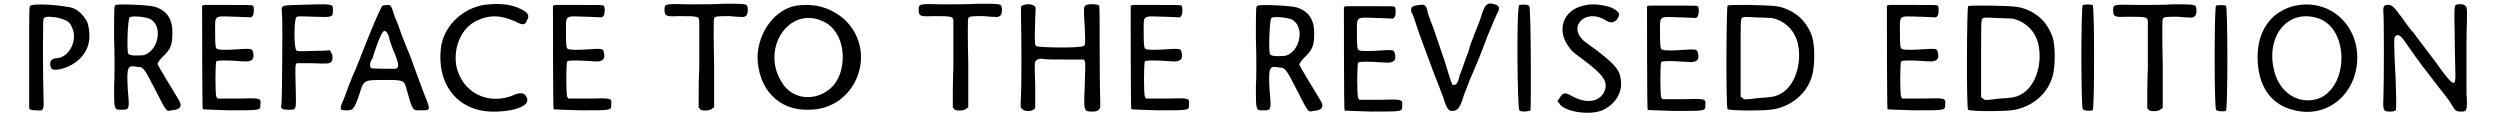
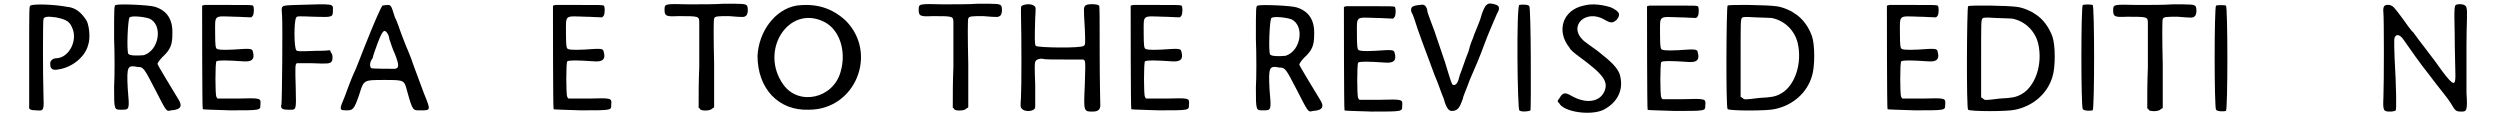
<svg xmlns="http://www.w3.org/2000/svg" xmlns:xlink="http://www.w3.org/1999/xlink" width="395px" height="19px" viewBox="0 0 3953 194" version="1.1">
  <defs>
    <path id="gl2316" d="M 9 6 C 7 7 7 9 7 87 C 7 131 7 168 7 169 C 6 173 9 175 18 175 C 31 176 31 176 30 148 C 29 117 29 31 30 28 C 31 24 36 23 50 25 C 65 28 72 31 76 41 C 86 61 72 90 51 91 C 45 91 40 95 41 101 C 41 108 45 111 54 109 C 76 106 97 89 102 70 C 106 59 104 40 100 31 C 92 18 82 9 68 8 C 47 4 14 3 9 6 z" fill="black" />
    <path id="gl4642" d="M 10 7 C 7 8 7 8 7 61 C 8 86 8 123 7 139 C 7 177 7 176 19 176 C 32 176 32 176 29 142 C 27 105 29 104 45 107 C 54 107 55 108 73 143 C 92 180 91 179 99 177 C 115 176 118 170 110 158 C 101 143 77 104 77 102 C 77 101 80 96 85 91 C 98 79 101 71 101 54 C 102 30 92 16 73 10 C 64 7 16 5 10 7 M 64 29 C 86 39 80 80 55 88 C 44 89 33 89 30 86 C 27 82 29 30 32 27 C 36 24 55 26 64 29 z" fill="black" />
    <path id="gl2324" d="M 12 6 C 9 7 8 7 8 7 C 8 15 8 174 9 174 C 9 175 29 175 53 176 C 103 176 102 176 102 167 C 103 156 103 156 65 157 C 54 157 43 157 34 157 C 32 157 32 156 31 154 C 29 151 29 100 31 97 C 34 95 46 95 75 97 C 89 98 93 93 90 82 C 89 76 87 76 58 78 C 39 79 32 78 31 76 C 30 75 29 72 29 52 C 29 21 26 24 61 25 C 70 25 79 26 87 26 C 89 25 89 24 90 23 C 92 19 92 9 90 7 C 87 6 84 6 51 6 C 30 6 13 6 12 6 z" fill="black" />
    <path id="gl4645" d="M 30 6 C 3 7 6 6 7 24 C 8 39 7 158 6 166 C 4 173 7 175 17 175 C 30 175 30 178 29 139 C 28 106 28 101 31 100 C 32 100 43 100 56 100 C 79 101 85 101 87 97 C 89 95 89 85 86 83 C 85 81 85 80 84 79 C 76 80 69 80 62 80 C 34 81 31 81 30 79 C 26 75 26 30 30 26 C 31 24 34 24 58 25 C 89 26 89 26 89 14 C 89 4 92 4 30 6 z" fill="black" />
    <path id="gl2317" d="M 73 4 C 71 6 62 25 43 73 C 39 84 33 98 30 106 C 25 117 23 121 12 151 C 3 172 3 173 15 173 C 25 173 27 172 35 149 C 43 124 41 124 76 124 C 109 124 108 124 113 143 C 122 175 122 173 135 173 C 151 173 151 173 140 146 C 136 135 129 116 124 103 C 116 79 114 78 105 54 C 101 44 97 30 93 23 C 87 4 87 3 81 3 C 78 3 73 4 73 4 M 81 49 C 82 50 84 55 84 58 C 86 63 89 74 93 82 C 100 100 100 105 93 106 C 89 106 57 106 55 105 C 52 103 52 95 57 89 C 58 84 62 73 65 65 C 73 44 76 41 81 49 z" fill="black" />
-     <path id="gl4646" d="M 78 6 C 45 12 17 37 10 70 C 0 134 37 181 100 178 C 133 177 153 167 148 156 C 145 148 139 147 130 150 C 87 170 43 148 34 104 C 29 73 43 42 68 31 C 89 21 106 23 128 32 C 141 39 145 39 148 31 C 153 23 150 18 137 12 C 120 4 101 3 78 6 z" fill="black" />
    <path id="gl2324" d="M 12 6 C 9 7 8 7 8 7 C 8 15 8 174 9 174 C 9 175 29 175 53 176 C 103 176 102 176 102 167 C 103 156 103 156 65 157 C 54 157 43 157 34 157 C 32 157 32 156 31 154 C 29 151 29 100 31 97 C 34 95 46 95 75 97 C 89 98 93 93 90 82 C 89 76 87 76 58 78 C 39 79 32 78 31 76 C 30 75 29 72 29 52 C 29 21 26 24 61 25 C 70 25 79 26 87 26 C 89 25 89 24 90 23 C 92 19 92 9 90 7 C 87 6 84 6 51 6 C 30 6 13 6 12 6 z" fill="black" />
    <path id="gl4121" d="M 100 6 C 87 7 62 7 43 7 C 4 6 4 6 4 16 C 4 26 7 27 26 26 C 60 26 60 26 60 37 C 60 40 60 72 60 108 C 59 131 59 153 59 174 C 60 174 61 175 62 177 C 66 179 78 179 81 175 C 83 174 83 174 84 173 C 84 149 84 126 84 103 C 83 61 83 31 84 30 C 85 26 90 26 108 26 C 133 28 132 28 136 25 C 139 21 139 13 137 9 C 134 6 130 6 100 6 z" fill="black" />
    <path id="gl4649" d="M 70 9 C 35 15 9 51 7 90 C 7 143 41 179 90 177 C 165 177 202 86 149 33 C 127 13 102 5 70 9 M 114 35 C 139 47 151 82 141 116 C 129 159 74 171 49 137 C 9 82 57 7 114 35 z" fill="black" />
    <path id="gl4121" d="M 100 6 C 87 7 62 7 43 7 C 4 6 4 6 4 16 C 4 26 7 27 26 26 C 60 26 60 26 60 37 C 60 40 60 72 60 108 C 59 131 59 153 59 174 C 60 174 61 175 62 177 C 66 179 78 179 81 175 C 83 174 83 174 84 173 C 84 149 84 126 84 103 C 83 61 83 31 84 30 C 85 26 90 26 108 26 C 133 28 132 28 136 25 C 139 21 139 13 137 9 C 134 6 130 6 100 6 z" fill="black" />
    <path id="gl4652" d="M 9 7 C 7 8 7 8 7 19 C 8 60 8 140 7 155 C 6 171 6 171 9 174 C 14 179 29 178 30 171 C 30 170 30 153 30 135 C 29 110 29 99 30 98 C 31 94 37 92 43 93 C 44 94 61 94 78 94 C 88 94 99 94 108 94 C 108 95 110 96 110 96 C 111 99 111 108 110 135 C 108 178 108 178 123 178 C 132 178 135 174 135 168 C 135 165 134 128 134 85 C 134 24 134 8 133 7 C 130 4 113 4 111 7 C 108 10 108 10 110 44 C 111 69 111 71 108 72 C 105 76 33 75 31 72 C 29 70 29 62 30 27 C 31 10 31 10 29 8 C 25 4 15 4 9 7 z" fill="black" />
    <path id="gl2324" d="M 12 6 C 9 7 8 7 8 7 C 8 15 8 174 9 174 C 9 175 29 175 53 176 C 103 176 102 176 102 167 C 103 156 103 156 65 157 C 54 157 43 157 34 157 C 32 157 32 156 31 154 C 29 151 29 100 31 97 C 34 95 46 95 75 97 C 89 98 93 93 90 82 C 89 76 87 76 58 78 C 39 79 32 78 31 76 C 30 75 29 72 29 52 C 29 21 26 24 61 25 C 70 25 79 26 87 26 C 89 25 89 24 90 23 C 92 19 92 9 90 7 C 87 6 84 6 51 6 C 30 6 13 6 12 6 z" fill="black" />
    <path id="gl4642" d="M 10 7 C 7 8 7 8 7 61 C 8 86 8 123 7 139 C 7 177 7 176 19 176 C 32 176 32 176 29 142 C 27 105 29 104 45 107 C 54 107 55 108 73 143 C 92 180 91 179 99 177 C 115 176 118 170 110 158 C 101 143 77 104 77 102 C 77 101 80 96 85 91 C 98 79 101 71 101 54 C 102 30 92 16 73 10 C 64 7 16 5 10 7 M 64 29 C 86 39 80 80 55 88 C 44 89 33 89 30 86 C 27 82 29 30 32 27 C 36 24 55 26 64 29 z" fill="black" />
    <path id="gl2324" d="M 12 6 C 9 7 8 7 8 7 C 8 15 8 174 9 174 C 9 175 29 175 53 176 C 103 176 102 176 102 167 C 103 156 103 156 65 157 C 54 157 43 157 34 157 C 32 157 32 156 31 154 C 29 151 29 100 31 97 C 34 95 46 95 75 97 C 89 98 93 93 90 82 C 89 76 87 76 58 78 C 39 79 32 78 31 76 C 30 75 29 72 29 52 C 29 21 26 24 61 25 C 70 25 79 26 87 26 C 89 25 89 24 90 23 C 92 19 92 9 90 7 C 87 6 84 6 51 6 C 30 6 13 6 12 6 z" fill="black" />
    <path id="gl2341" d="M 124 7 C 123 8 119 14 115 29 C 112 38 105 53 103 60 C 99 69 97 77 96 81 C 91 93 85 112 82 119 C 79 132 76 136 71 135 C 69 134 68 131 58 98 C 53 84 46 62 41 48 C 36 35 31 21 30 18 C 29 8 25 4 18 6 C 4 7 2 10 4 18 C 6 20 10 32 14 45 C 26 79 30 88 42 121 C 47 132 52 148 56 157 C 60 172 64 177 69 177 C 79 177 82 171 87 157 C 87 154 93 141 98 127 C 108 104 114 90 121 71 C 127 54 140 25 142 20 C 148 10 146 6 134 4 C 129 3 127 4 124 7 z" fill="black" />
    <path id="gl2342" d="M 10 5 C 5 8 7 174 10 175 C 13 178 25 177 28 175 C 29 172 29 8 26 7 C 25 4 13 4 10 5 z" fill="black" />
    <path id="gl2338" d="M 47 7 C 13 14 2 48 24 75 C 25 78 32 84 39 89 C 80 119 87 130 80 146 C 72 163 50 166 26 152 C 17 147 13 147 8 156 C 4 161 4 162 7 164 C 14 179 59 185 79 175 C 102 163 112 142 105 118 C 101 107 92 98 69 80 C 59 73 48 65 46 63 C 21 39 51 12 81 30 C 91 36 94 35 100 30 C 107 21 105 17 91 10 C 79 6 61 3 47 7 z" fill="black" />
    <path id="gl2324" d="M 12 6 C 9 7 8 7 8 7 C 8 15 8 174 9 174 C 9 175 29 175 53 176 C 103 176 102 176 102 167 C 103 156 103 156 65 157 C 54 157 43 157 34 157 C 32 157 32 156 31 154 C 29 151 29 100 31 97 C 34 95 46 95 75 97 C 89 98 93 93 90 82 C 89 76 87 76 58 78 C 39 79 32 78 31 76 C 30 75 29 72 29 52 C 29 21 26 24 61 25 C 70 25 79 26 87 26 C 89 25 89 24 90 23 C 92 19 92 9 90 7 C 87 6 84 6 51 6 C 30 6 13 6 12 6 z" fill="black" />
    <path id="gl4653" d="M 9 8 C 7 9 6 173 9 175 C 12 178 74 178 85 175 C 114 169 137 149 145 122 C 150 107 150 71 145 57 C 140 43 130 28 116 20 C 111 16 97 10 87 9 C 72 7 13 6 9 8 M 80 28 C 101 32 117 48 122 68 C 130 102 117 138 95 150 C 86 155 80 156 60 157 C 36 160 36 160 33 157 C 32 156 31 156 30 155 C 30 134 30 114 30 93 C 30 34 30 31 32 28 C 34 26 36 26 54 27 C 63 27 75 28 80 28 z" fill="black" />
    <path id="gl2324" d="M 12 6 C 9 7 8 7 8 7 C 8 15 8 174 9 174 C 9 175 29 175 53 176 C 103 176 102 176 102 167 C 103 156 103 156 65 157 C 54 157 43 157 34 157 C 32 157 32 156 31 154 C 29 151 29 100 31 97 C 34 95 46 95 75 97 C 89 98 93 93 90 82 C 89 76 87 76 58 78 C 39 79 32 78 31 76 C 30 75 29 72 29 52 C 29 21 26 24 61 25 C 70 25 79 26 87 26 C 89 25 89 24 90 23 C 92 19 92 9 90 7 C 87 6 84 6 51 6 C 30 6 13 6 12 6 z" fill="black" />
    <path id="gl4653" d="M 9 8 C 7 9 6 173 9 175 C 12 178 74 178 85 175 C 114 169 137 149 145 122 C 150 107 150 71 145 57 C 140 43 130 28 116 20 C 111 16 97 10 87 9 C 72 7 13 6 9 8 M 80 28 C 101 32 117 48 122 68 C 130 102 117 138 95 150 C 86 155 80 156 60 157 C 36 160 36 160 33 157 C 32 156 31 156 30 155 C 30 134 30 114 30 93 C 30 34 30 31 32 28 C 34 26 36 26 54 27 C 63 27 75 28 80 28 z" fill="black" />
    <path id="gl2306" d="M 10 4 C 7 6 7 169 10 172 C 12 175 22 175 26 174 C 29 171 29 7 26 4 C 24 3 12 3 10 4 z" fill="black" />
    <path id="gl4121" d="M 100 6 C 87 7 62 7 43 7 C 4 6 4 6 4 16 C 4 26 7 27 26 26 C 60 26 60 26 60 37 C 60 40 60 72 60 108 C 59 131 59 153 59 174 C 60 174 61 175 62 177 C 66 179 78 179 81 175 C 83 174 83 174 84 173 C 84 149 84 126 84 103 C 83 61 83 31 84 30 C 85 26 90 26 108 26 C 133 28 132 28 136 25 C 139 21 139 13 137 9 C 134 6 130 6 100 6 z" fill="black" />
    <path id="gl2306" d="M 10 4 C 7 6 7 169 10 172 C 12 175 22 175 26 174 C 29 171 29 7 26 4 C 24 3 12 3 10 4 z" fill="black" />
-     <path id="gl2354" d="M 65 8 C 29 18 8 48 8 90 C 8 137 30 168 68 176 C 116 188 161 156 168 104 C 176 41 125 -7 65 8 M 104 27 C 154 41 157 133 109 156 C 77 169 42 149 34 109 C 22 54 58 13 104 27 z" fill="black" />
    <path id="gl4120" d="M 128 3 C 122 4 122 3 123 52 C 123 76 124 102 124 111 C 125 136 122 136 103 111 C 90 92 65 61 56 48 C 52 45 45 34 39 26 C 24 6 24 6 18 4 C 9 3 7 6 8 17 C 9 26 9 129 8 153 C 7 175 8 176 19 176 C 24 176 26 175 28 174 C 29 172 29 140 26 89 C 25 59 25 56 28 54 C 30 51 35 53 39 58 C 50 74 70 102 79 113 C 103 145 111 153 117 163 C 124 175 125 176 134 176 C 142 176 144 175 142 146 C 142 131 142 96 142 67 C 142 37 144 12 142 9 C 142 4 135 2 128 3 z" fill="black" />
  </defs>
  <use xlink:href="#gl2316" x="0" y="3" />
  <use xlink:href="#gl4642" x="137" y="1" />
  <use xlink:href="#gl2324" x="278" y="2" />
  <use xlink:href="#gl4645" x="408" y="2" />
  <use xlink:href="#gl2317" x="504" y="5" />
  <use xlink:href="#gl4646" x="662" y="2" />
  <use xlink:href="#gl2324" x="844" y="2" />
  <use xlink:href="#gl4121" x="1028" y="0" />
  <use xlink:href="#gl4649" x="1175" y="0" />
  <use xlink:href="#gl4121" x="1438" y="0" />
  <use xlink:href="#gl4652" x="1600" y="2" />
  <use xlink:href="#gl2324" x="1776" y="2" />
  <use xlink:href="#gl4642" x="1979" y="2" />
  <use xlink:href="#gl2324" x="2120" y="4" />
  <use xlink:href="#gl2341" x="2233" y="2" />
  <use xlink:href="#gl2342" x="2401" y="3" />
  <use xlink:href="#gl2338" x="2468" y="2" />
  <use xlink:href="#gl2324" x="2609" y="3" />
  <use xlink:href="#gl4653" x="2738" y="1" />
  <use xlink:href="#gl2324" x="2996" y="2" />
  <use xlink:href="#gl4653" x="3126" y="2" />
  <use xlink:href="#gl2306" x="3310" y="4" />
  <use xlink:href="#gl4121" x="3365" y="1" />
  <use xlink:href="#gl2306" x="3525" y="5" />
  <use xlink:href="#gl2354" x="3594" y="2" />
  <use xlink:href="#gl4120" x="3797" y="4" />
</svg>